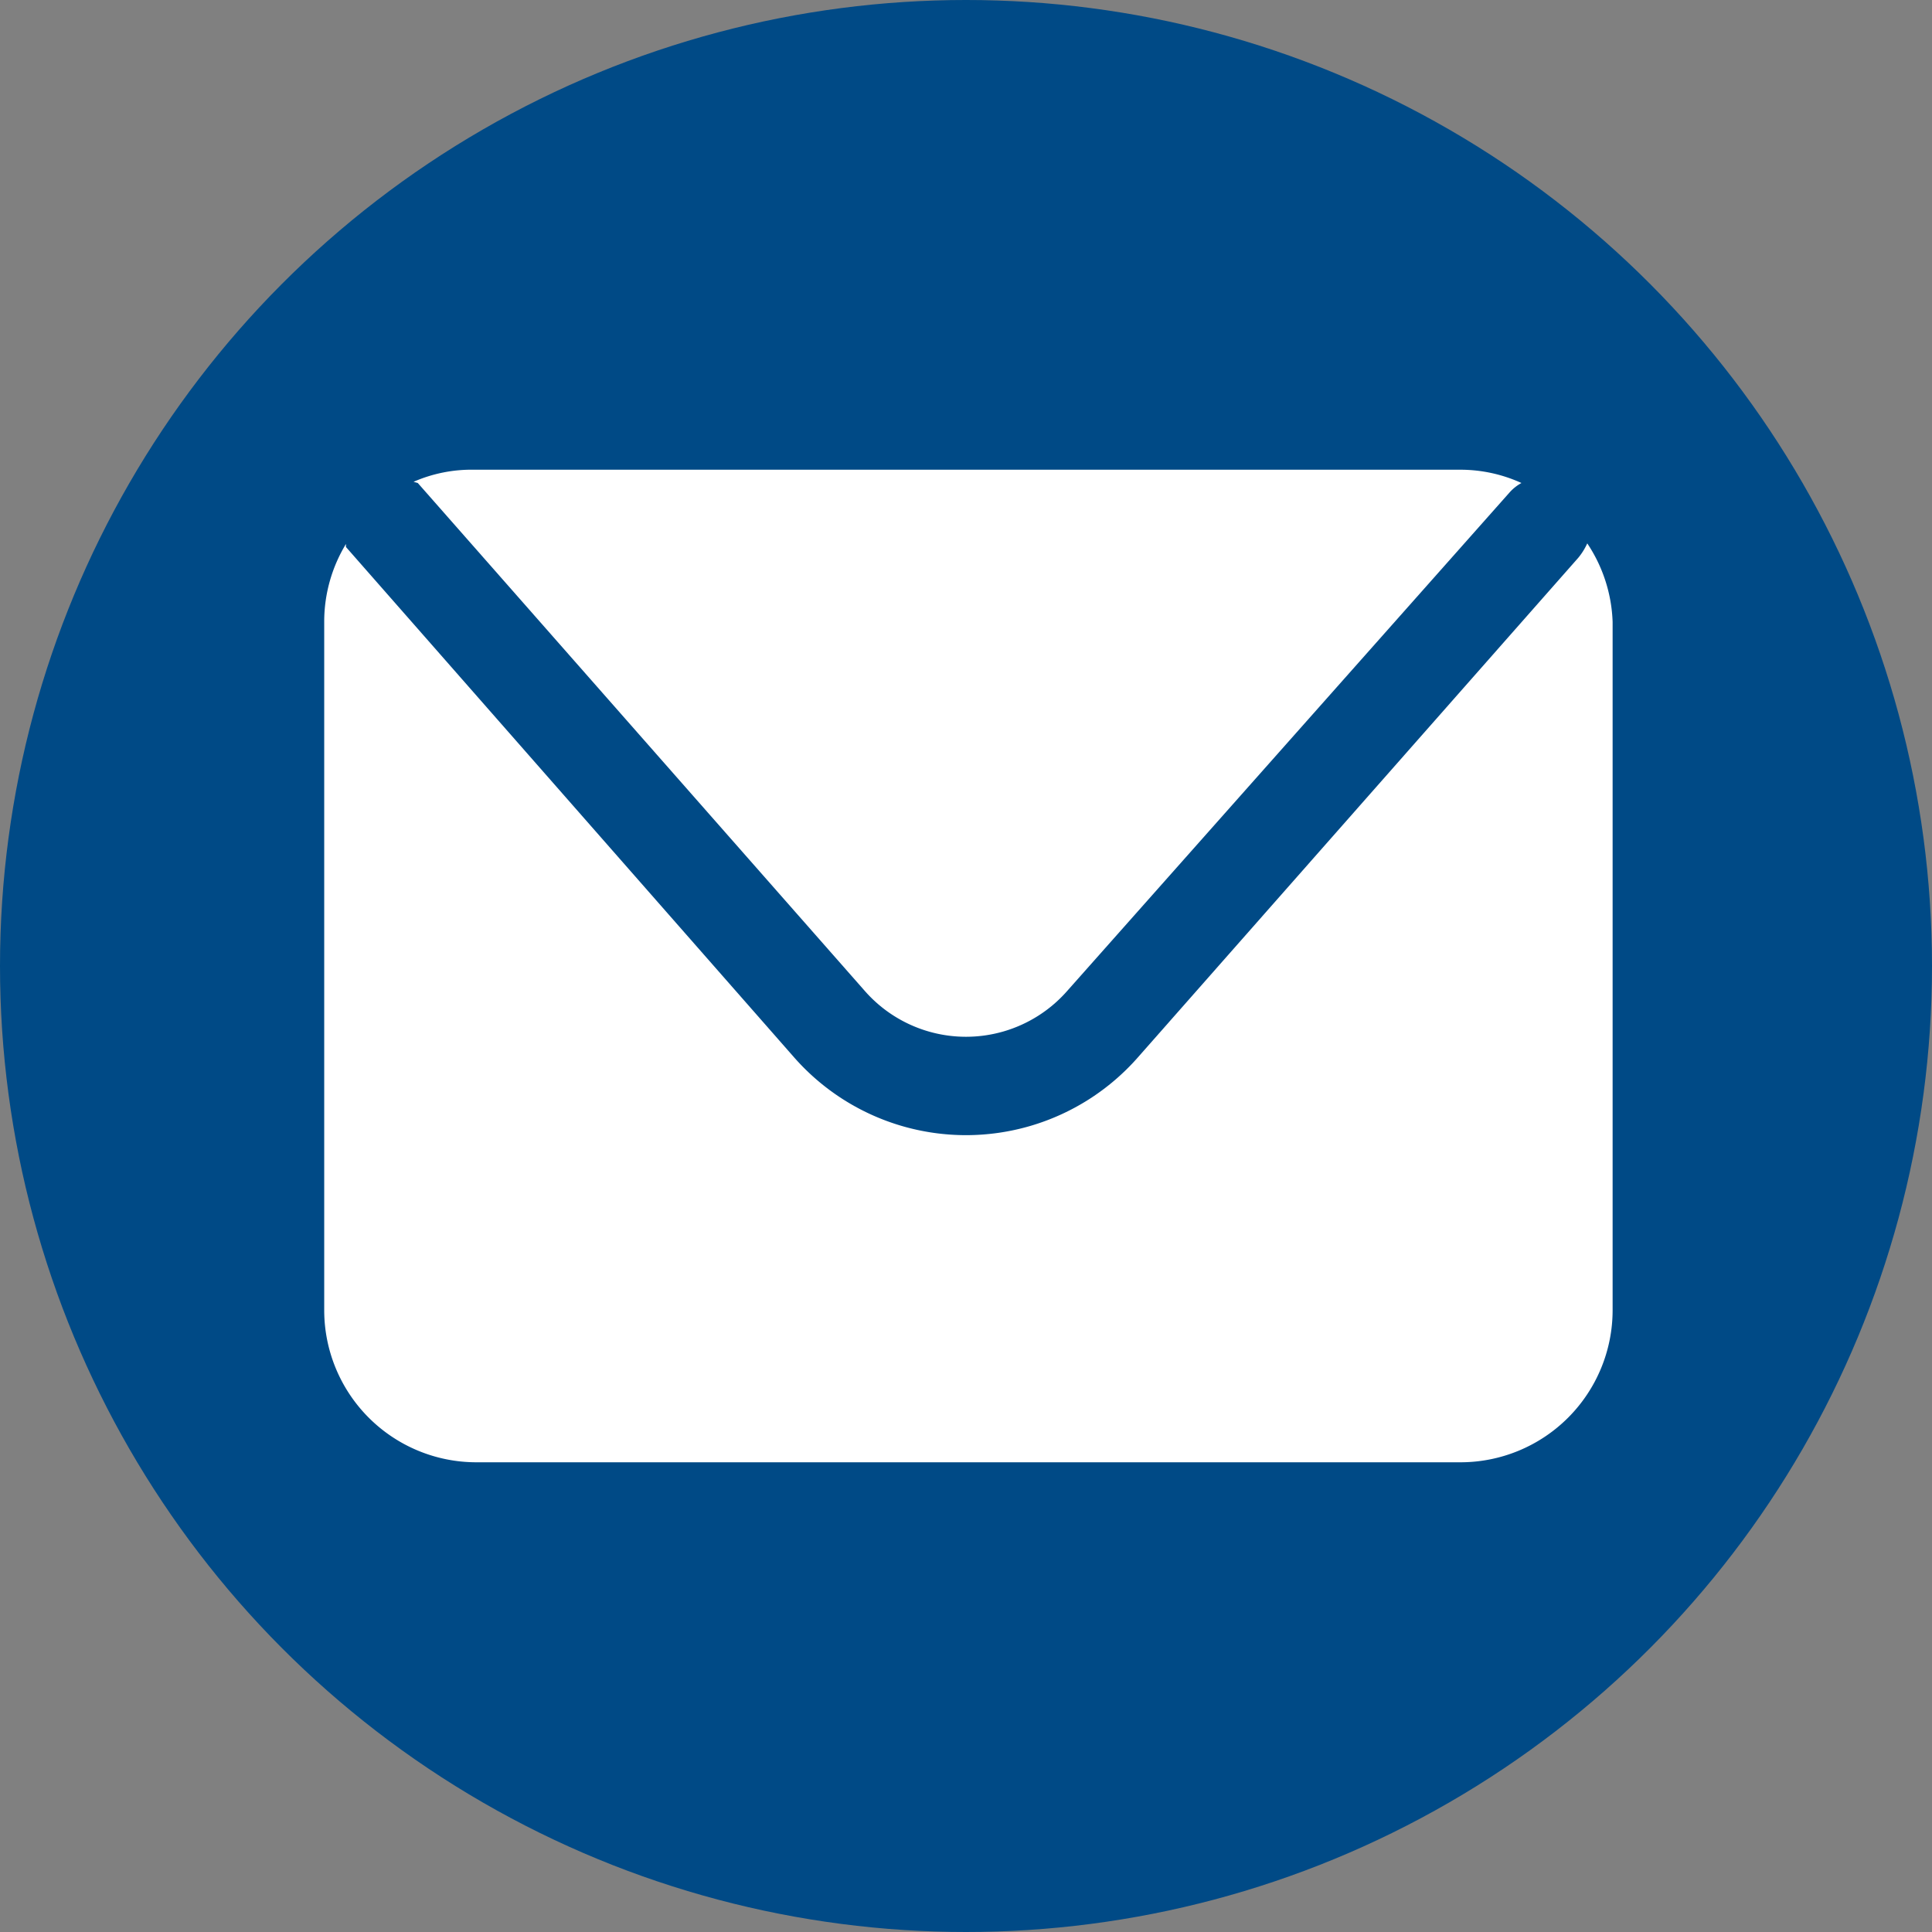
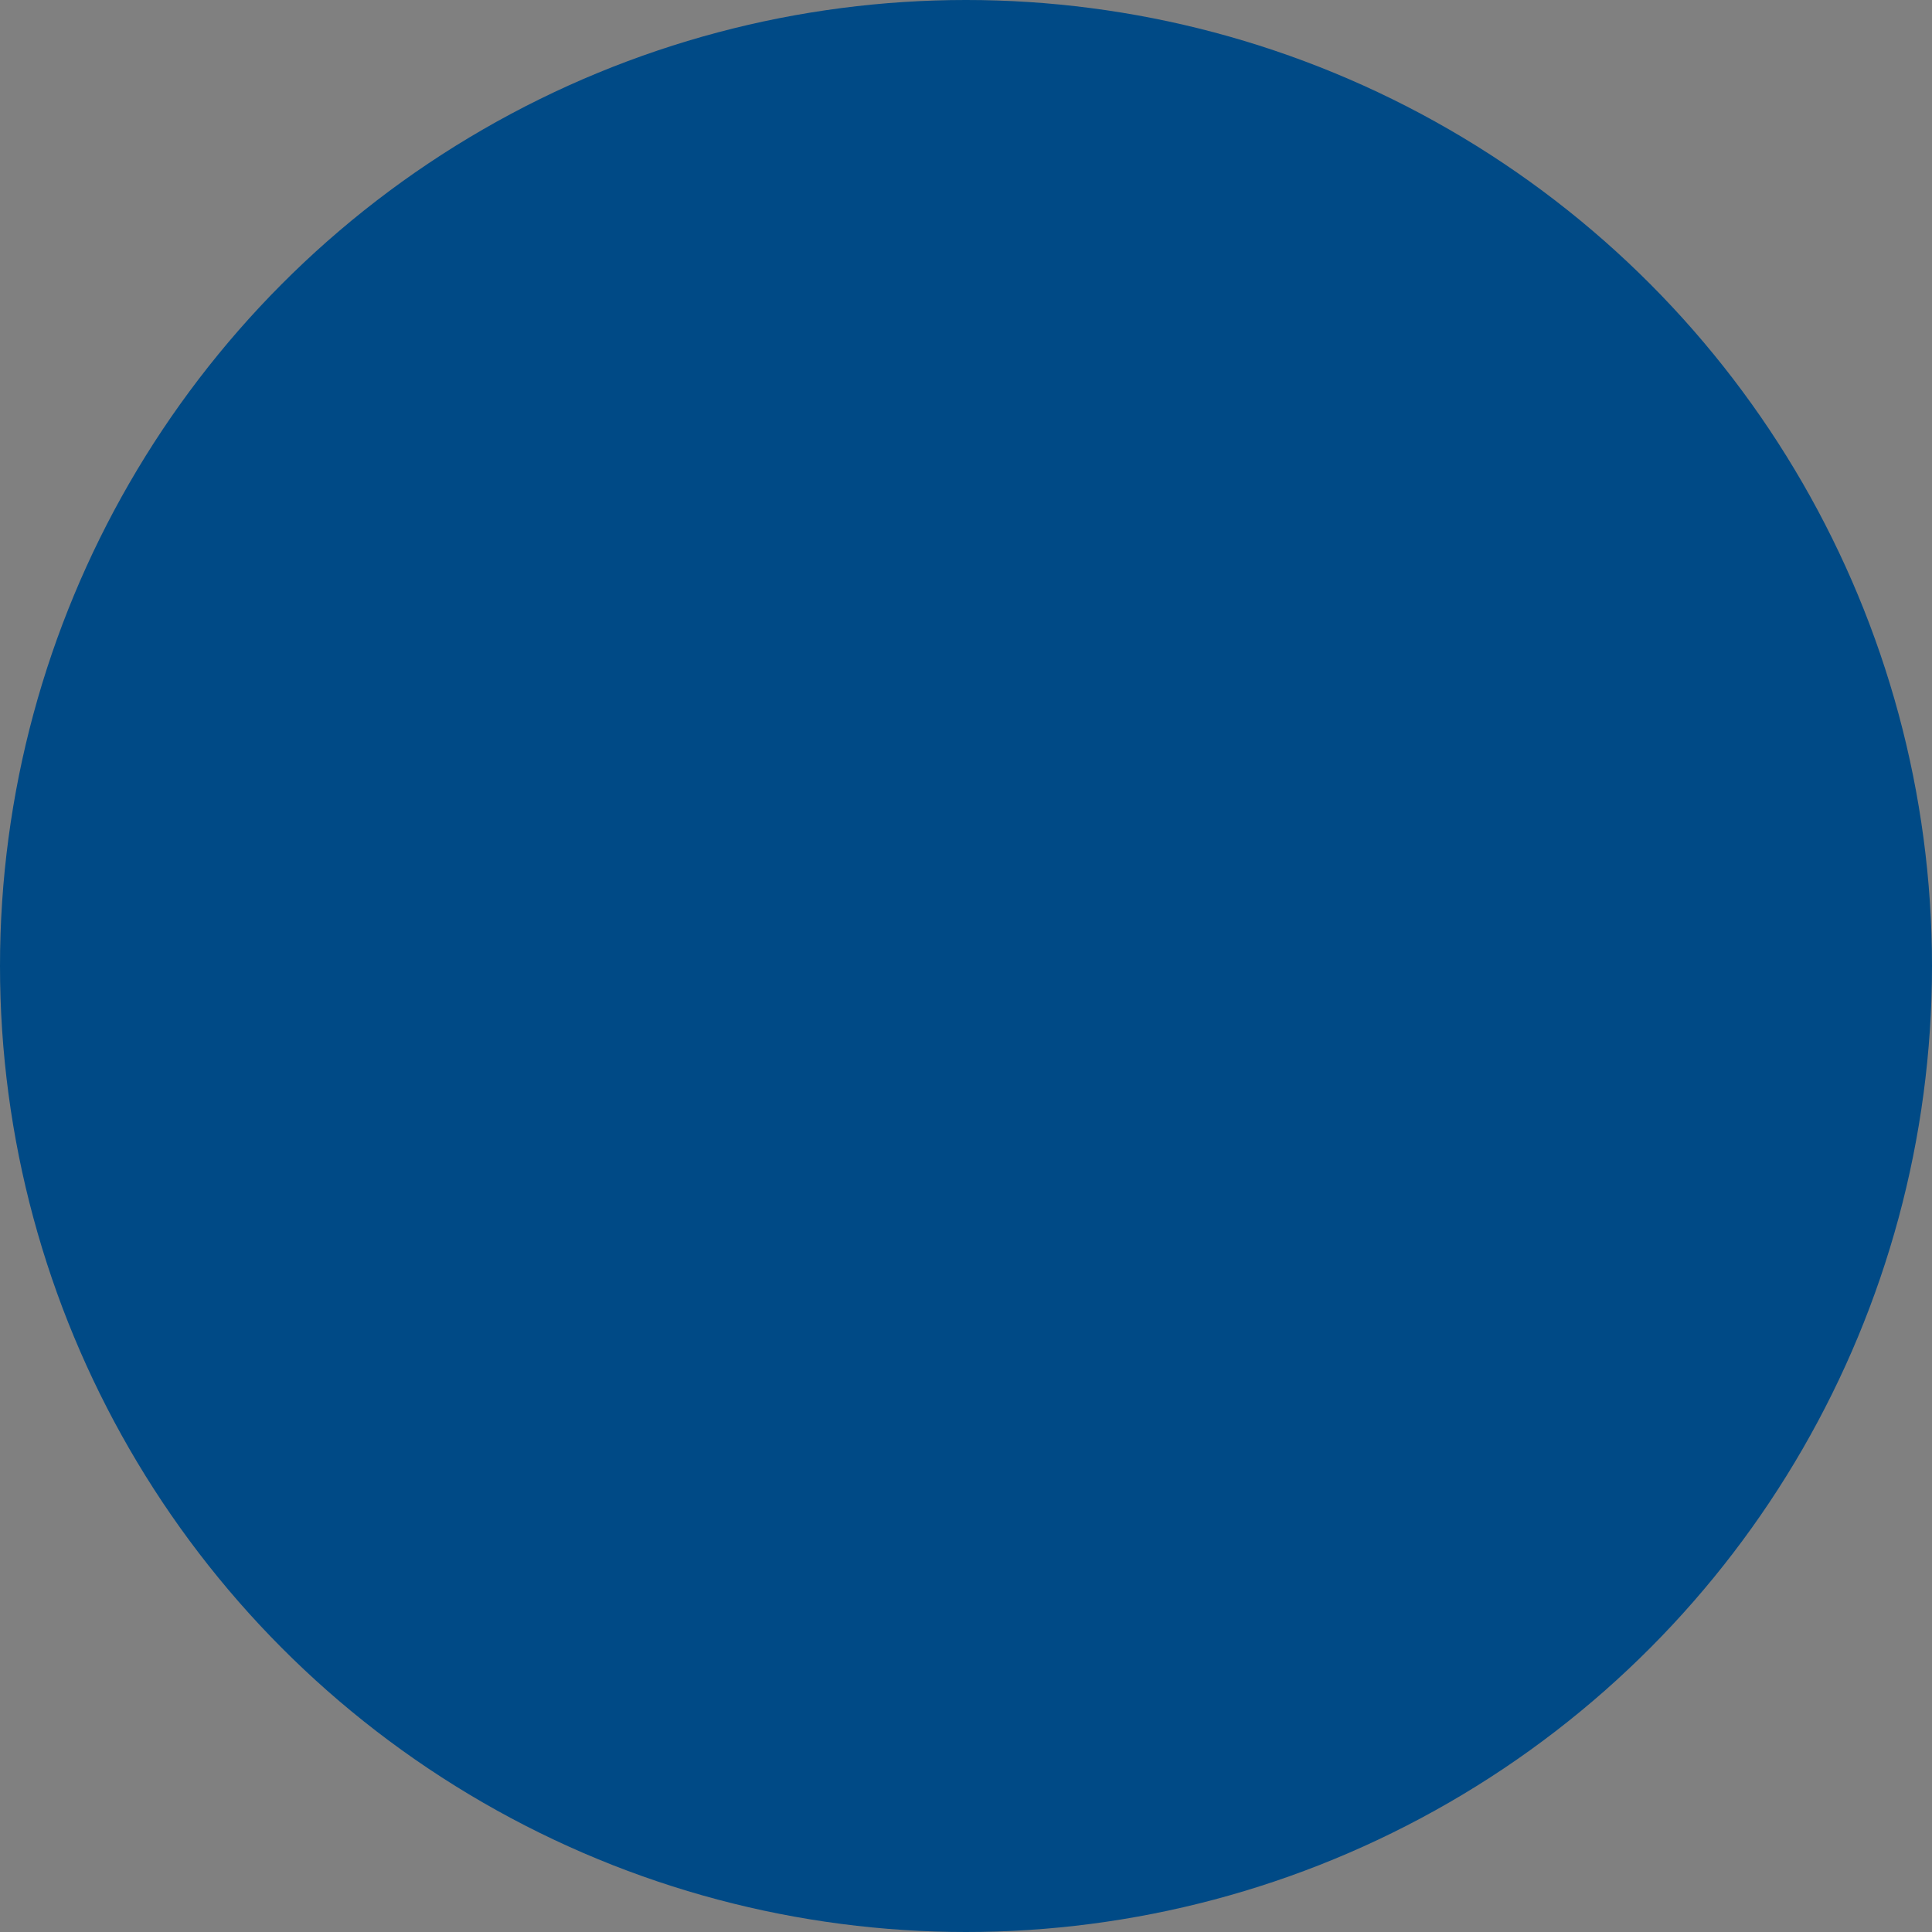
<svg xmlns="http://www.w3.org/2000/svg" viewBox="0 0 32 32">
  <rect x="0" y="0" width="32" height="32" fill="#808080" stroke="none" />
  <defs>
    <style>.cls-1{fill:#004a86;}.cls-2{fill:#fff;}</style>
  </defs>
  <title>Recurso 27</title>
  <g id="Capa_2" data-name="Capa 2">
    <g id="Capa_1-2" data-name="Capa 1">
      <circle class="cls-1" cx="16" cy="16" r="16" />
-       <path class="cls-2" d="M6.92,8l7.41,8.42a2.23,2.23,0,0,0,3.34,0L25,8.16a.74.74,0,0,1,.2-.16,2.44,2.44,0,0,0-1-.22H7.85a2.4,2.4,0,0,0-1,.2Z" />
-       <path class="cls-2" d="M26.29,9a1.05,1.05,0,0,1-.15.24l-7.29,8.27a3.79,3.79,0,0,1-5.7,0L5.73,9.06l0-.05a2.48,2.48,0,0,0-.36,1.29V21.7a2.52,2.52,0,0,0,2.52,2.52h16.3a2.52,2.52,0,0,0,2.52-2.52V10.3A2.49,2.49,0,0,0,26.29,9Z" />
    </g>
  </g>
</svg>